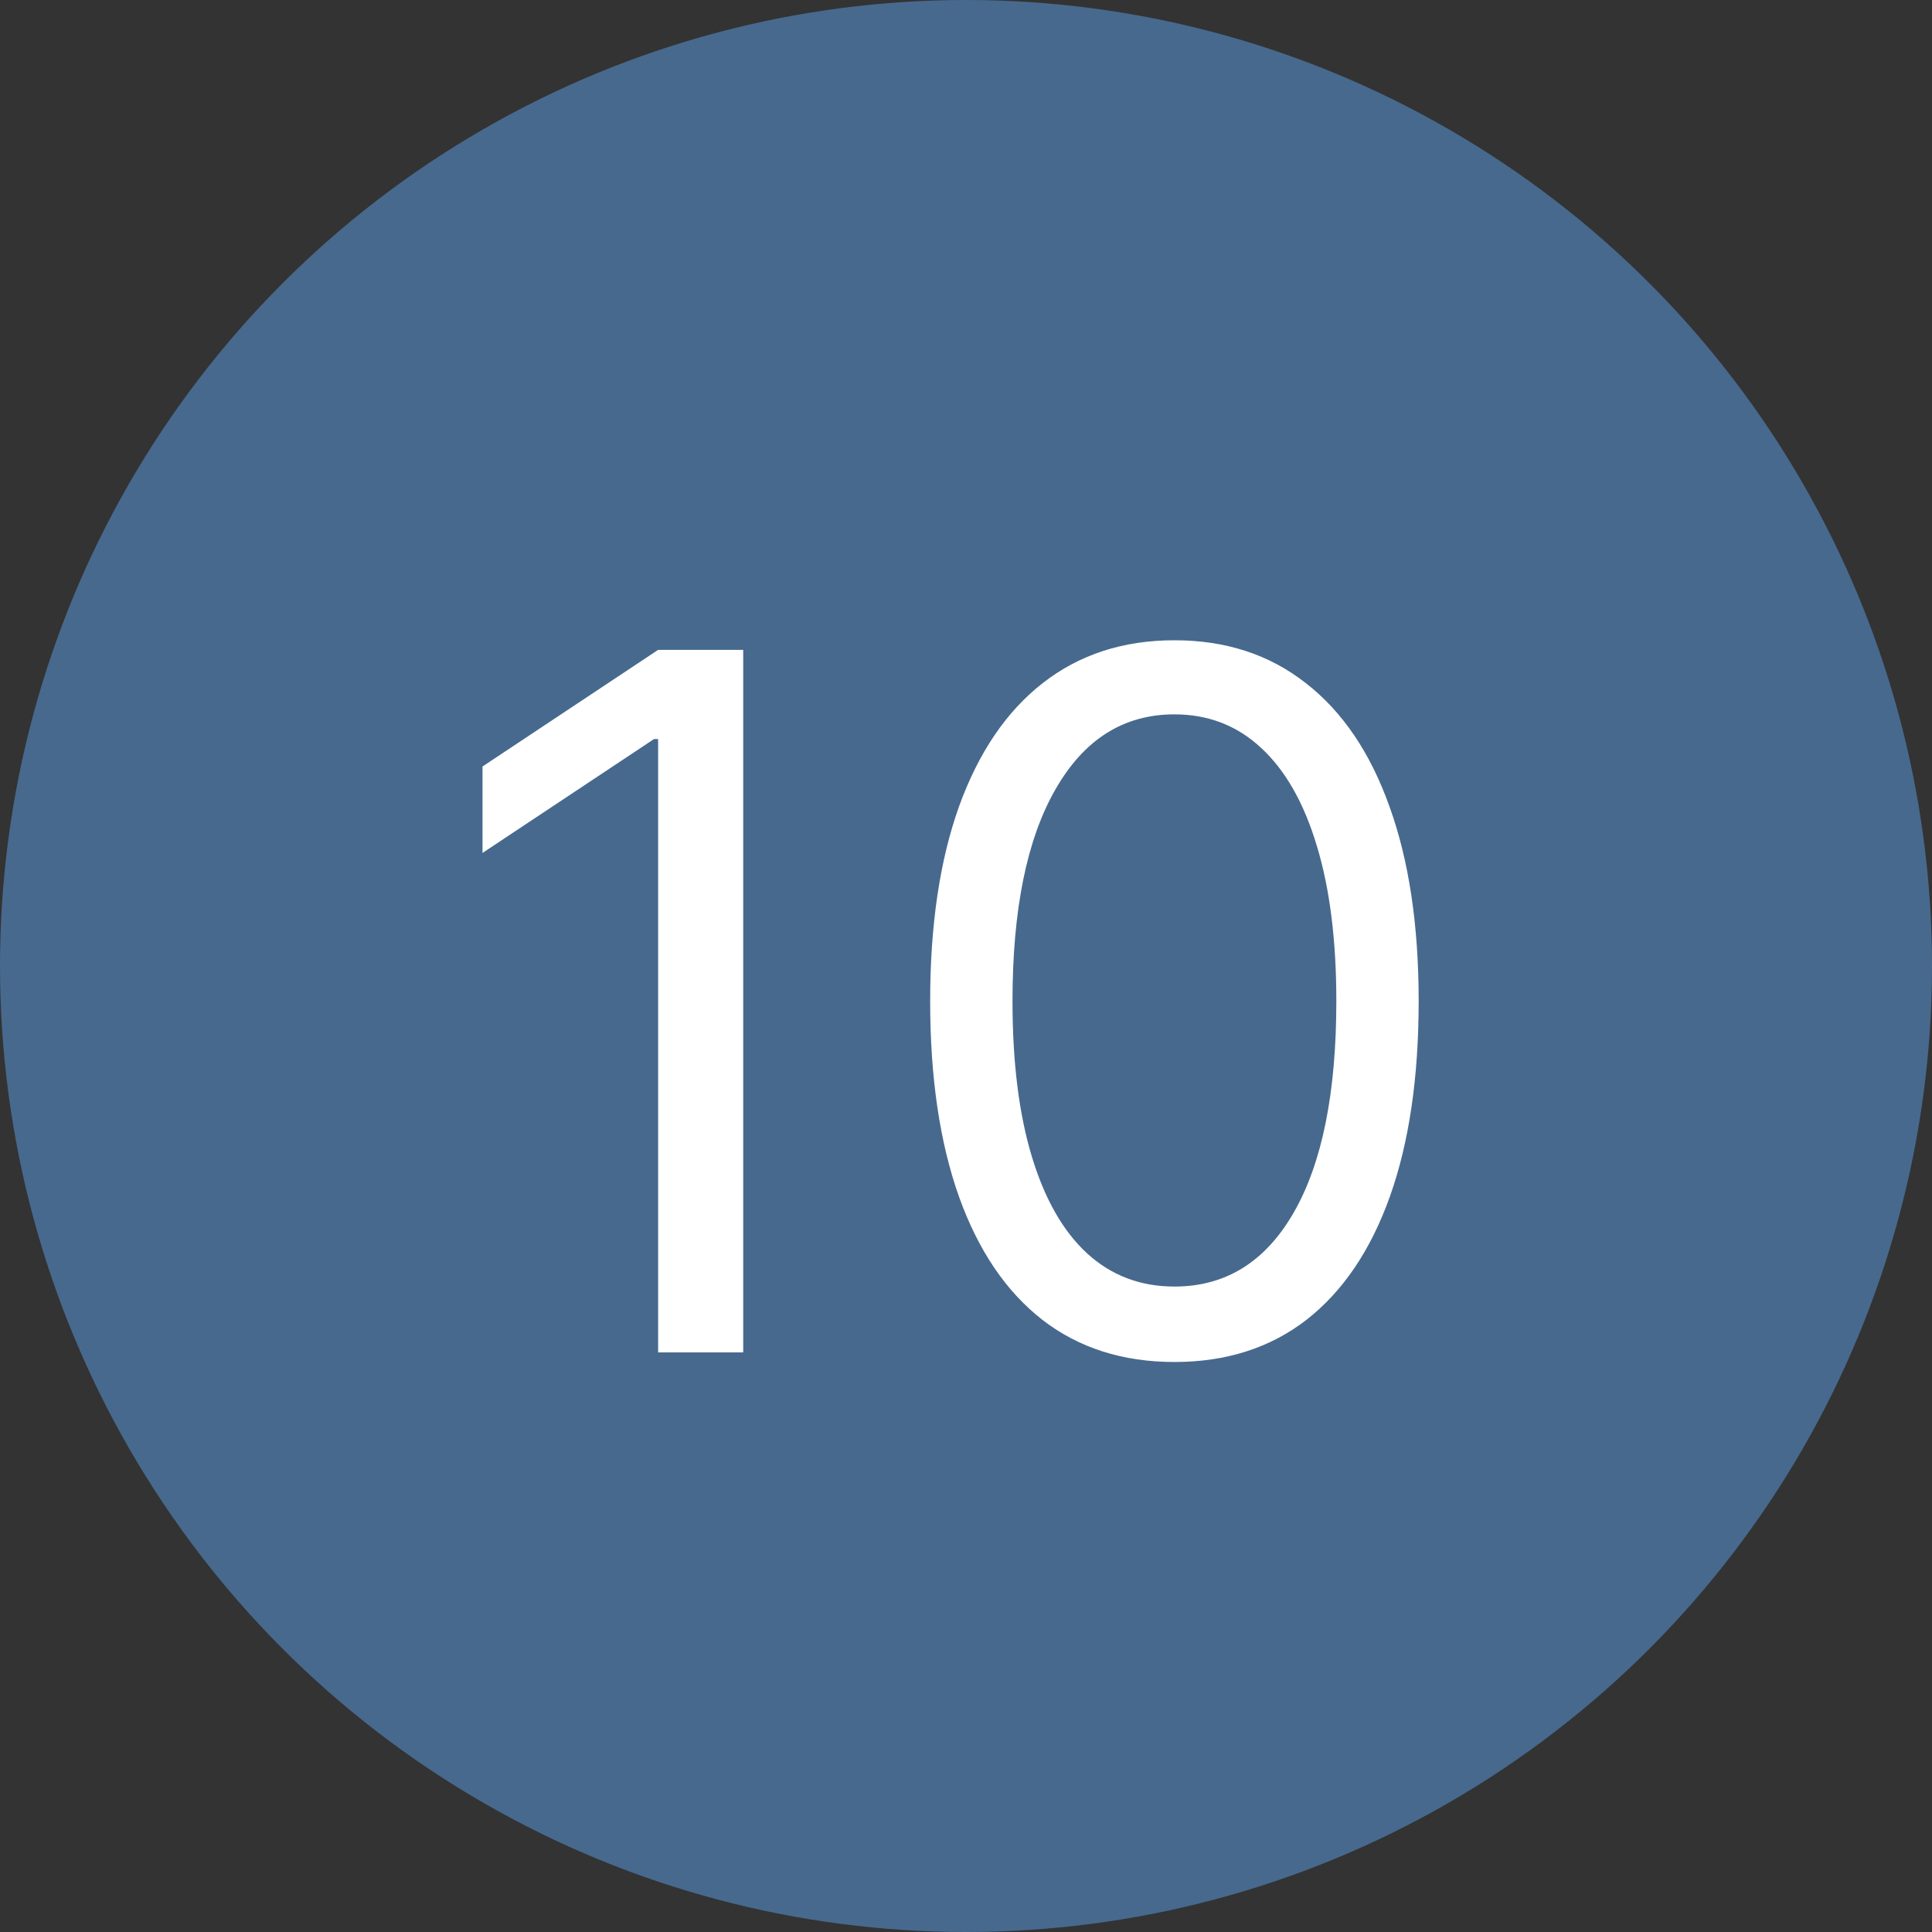
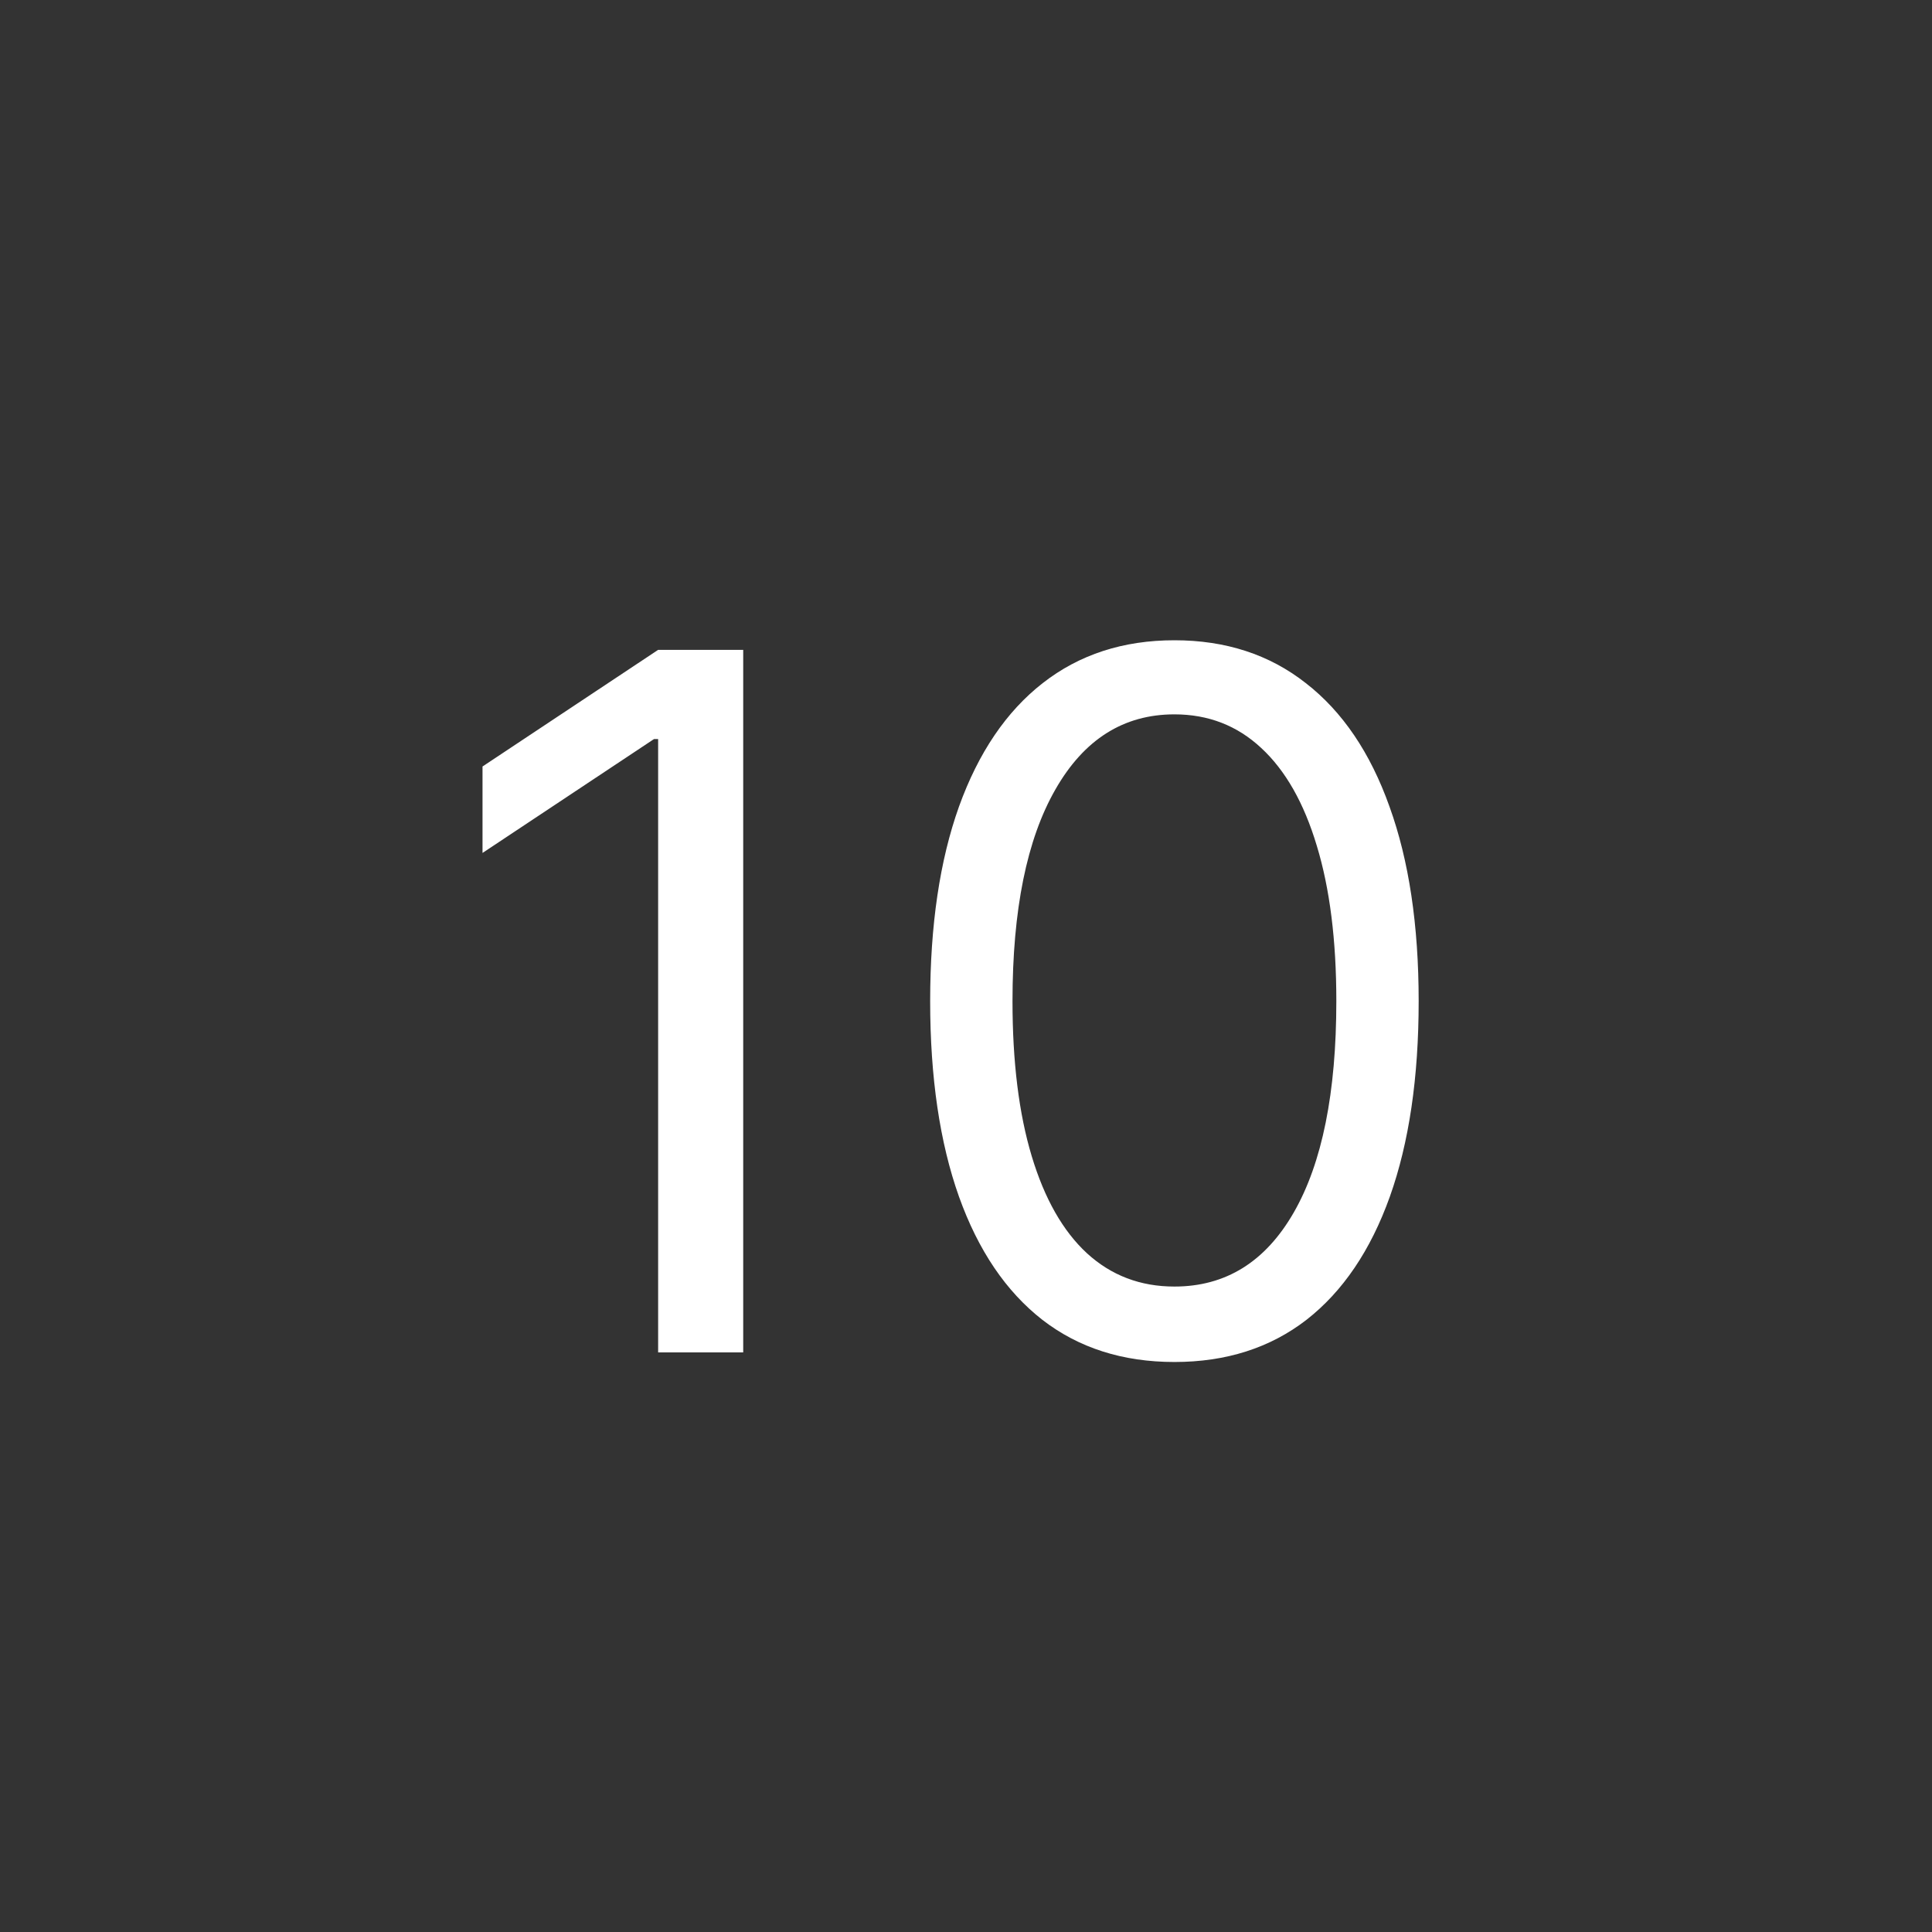
<svg xmlns="http://www.w3.org/2000/svg" width="60" height="60" viewBox="0 0 60 60" fill="none">
  <rect x="0" y="0" width="60" height="60" fill="#333333" stroke="none" />
-   <circle cx="30" cy="30" r="30" fill="#47698E" />
  <path d="M23.081 20.182V42H20.439V22.952H20.311L14.985 26.489V23.804L20.439 20.182H23.081ZM36.473 42.298C34.867 42.298 33.5 41.861 32.371 40.988C31.242 40.107 30.379 38.832 29.782 37.163C29.186 35.487 28.887 33.463 28.887 31.091C28.887 28.733 29.186 26.72 29.782 25.05C30.386 23.374 31.253 22.096 32.382 21.215C33.518 20.327 34.882 19.884 36.473 19.884C38.064 19.884 39.424 20.327 40.553 21.215C41.689 22.096 42.556 23.374 43.152 25.05C43.756 26.72 44.058 28.733 44.058 31.091C44.058 33.463 43.76 35.487 43.163 37.163C42.566 38.832 41.703 40.107 40.574 40.988C39.445 41.861 38.078 42.298 36.473 42.298ZM36.473 39.955C38.064 39.955 39.299 39.188 40.18 37.653C41.061 36.119 41.501 33.932 41.501 31.091C41.501 29.202 41.299 27.593 40.894 26.265C40.496 24.937 39.921 23.925 39.168 23.229C38.422 22.533 37.524 22.185 36.473 22.185C34.896 22.185 33.664 22.962 32.776 24.518C31.888 26.066 31.444 28.257 31.444 31.091C31.444 32.98 31.643 34.585 32.041 35.906C32.439 37.227 33.01 38.232 33.756 38.921C34.509 39.61 35.414 39.955 36.473 39.955Z" fill="white" />
</svg>